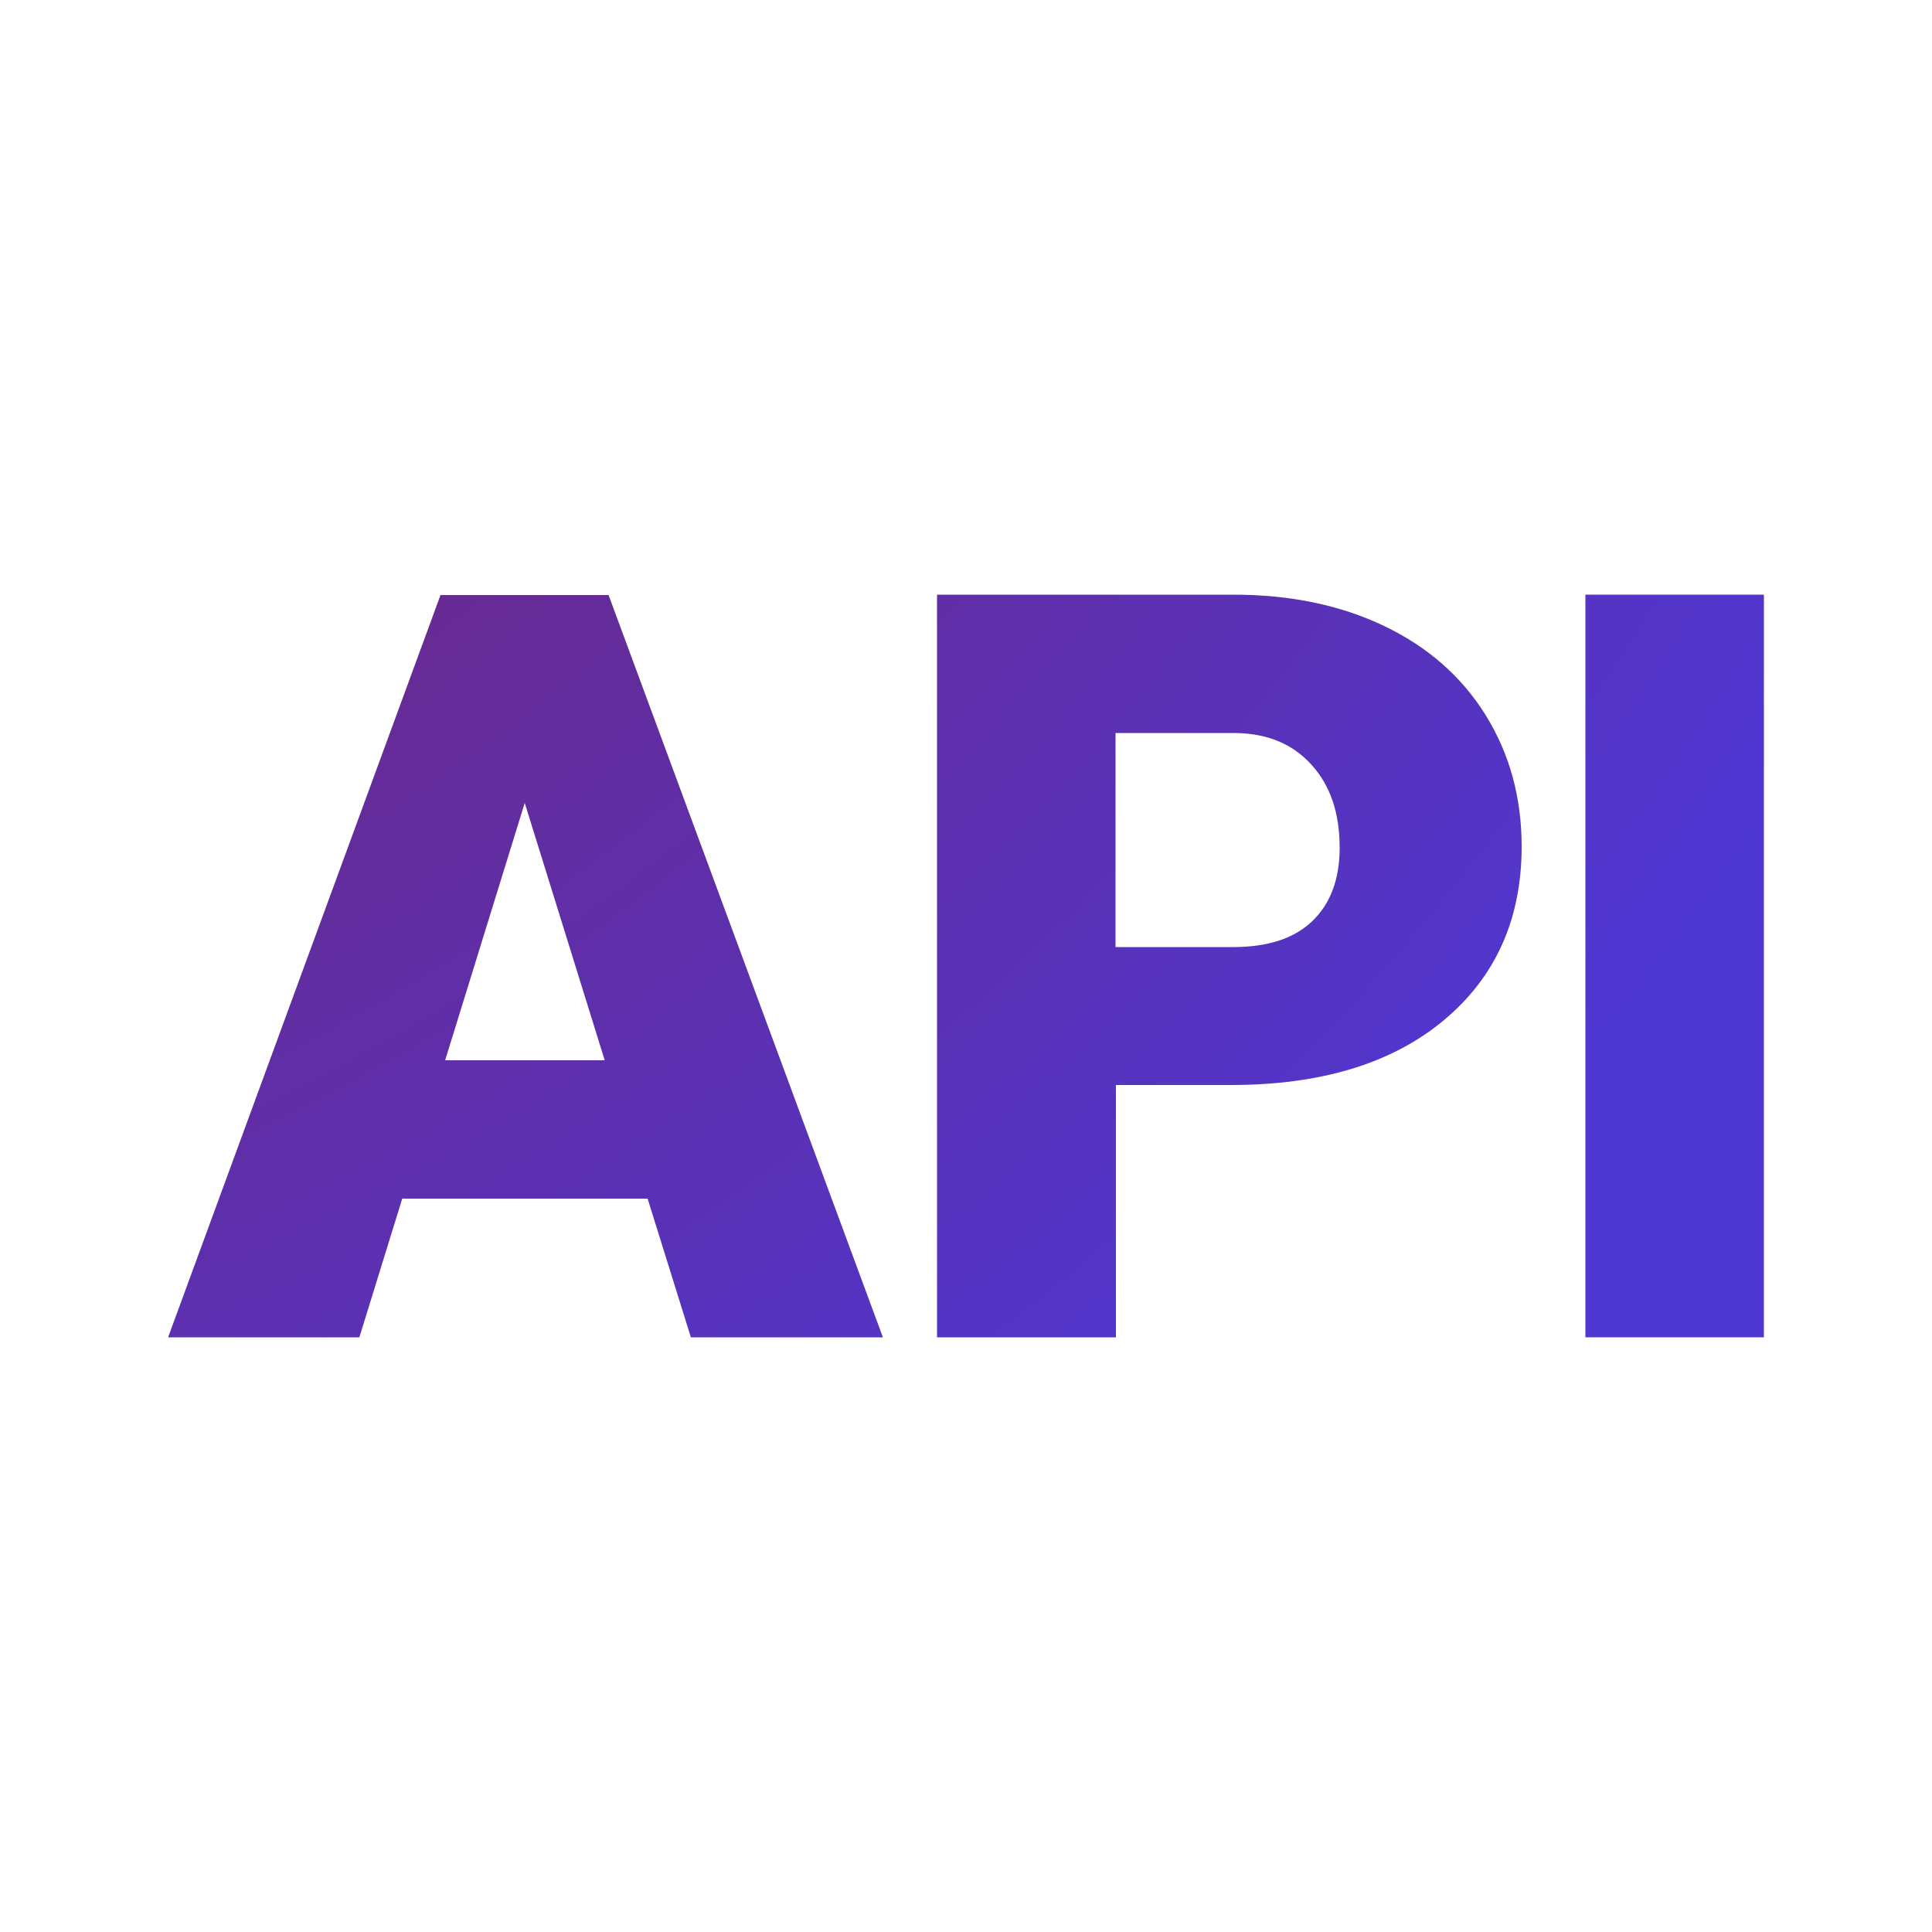
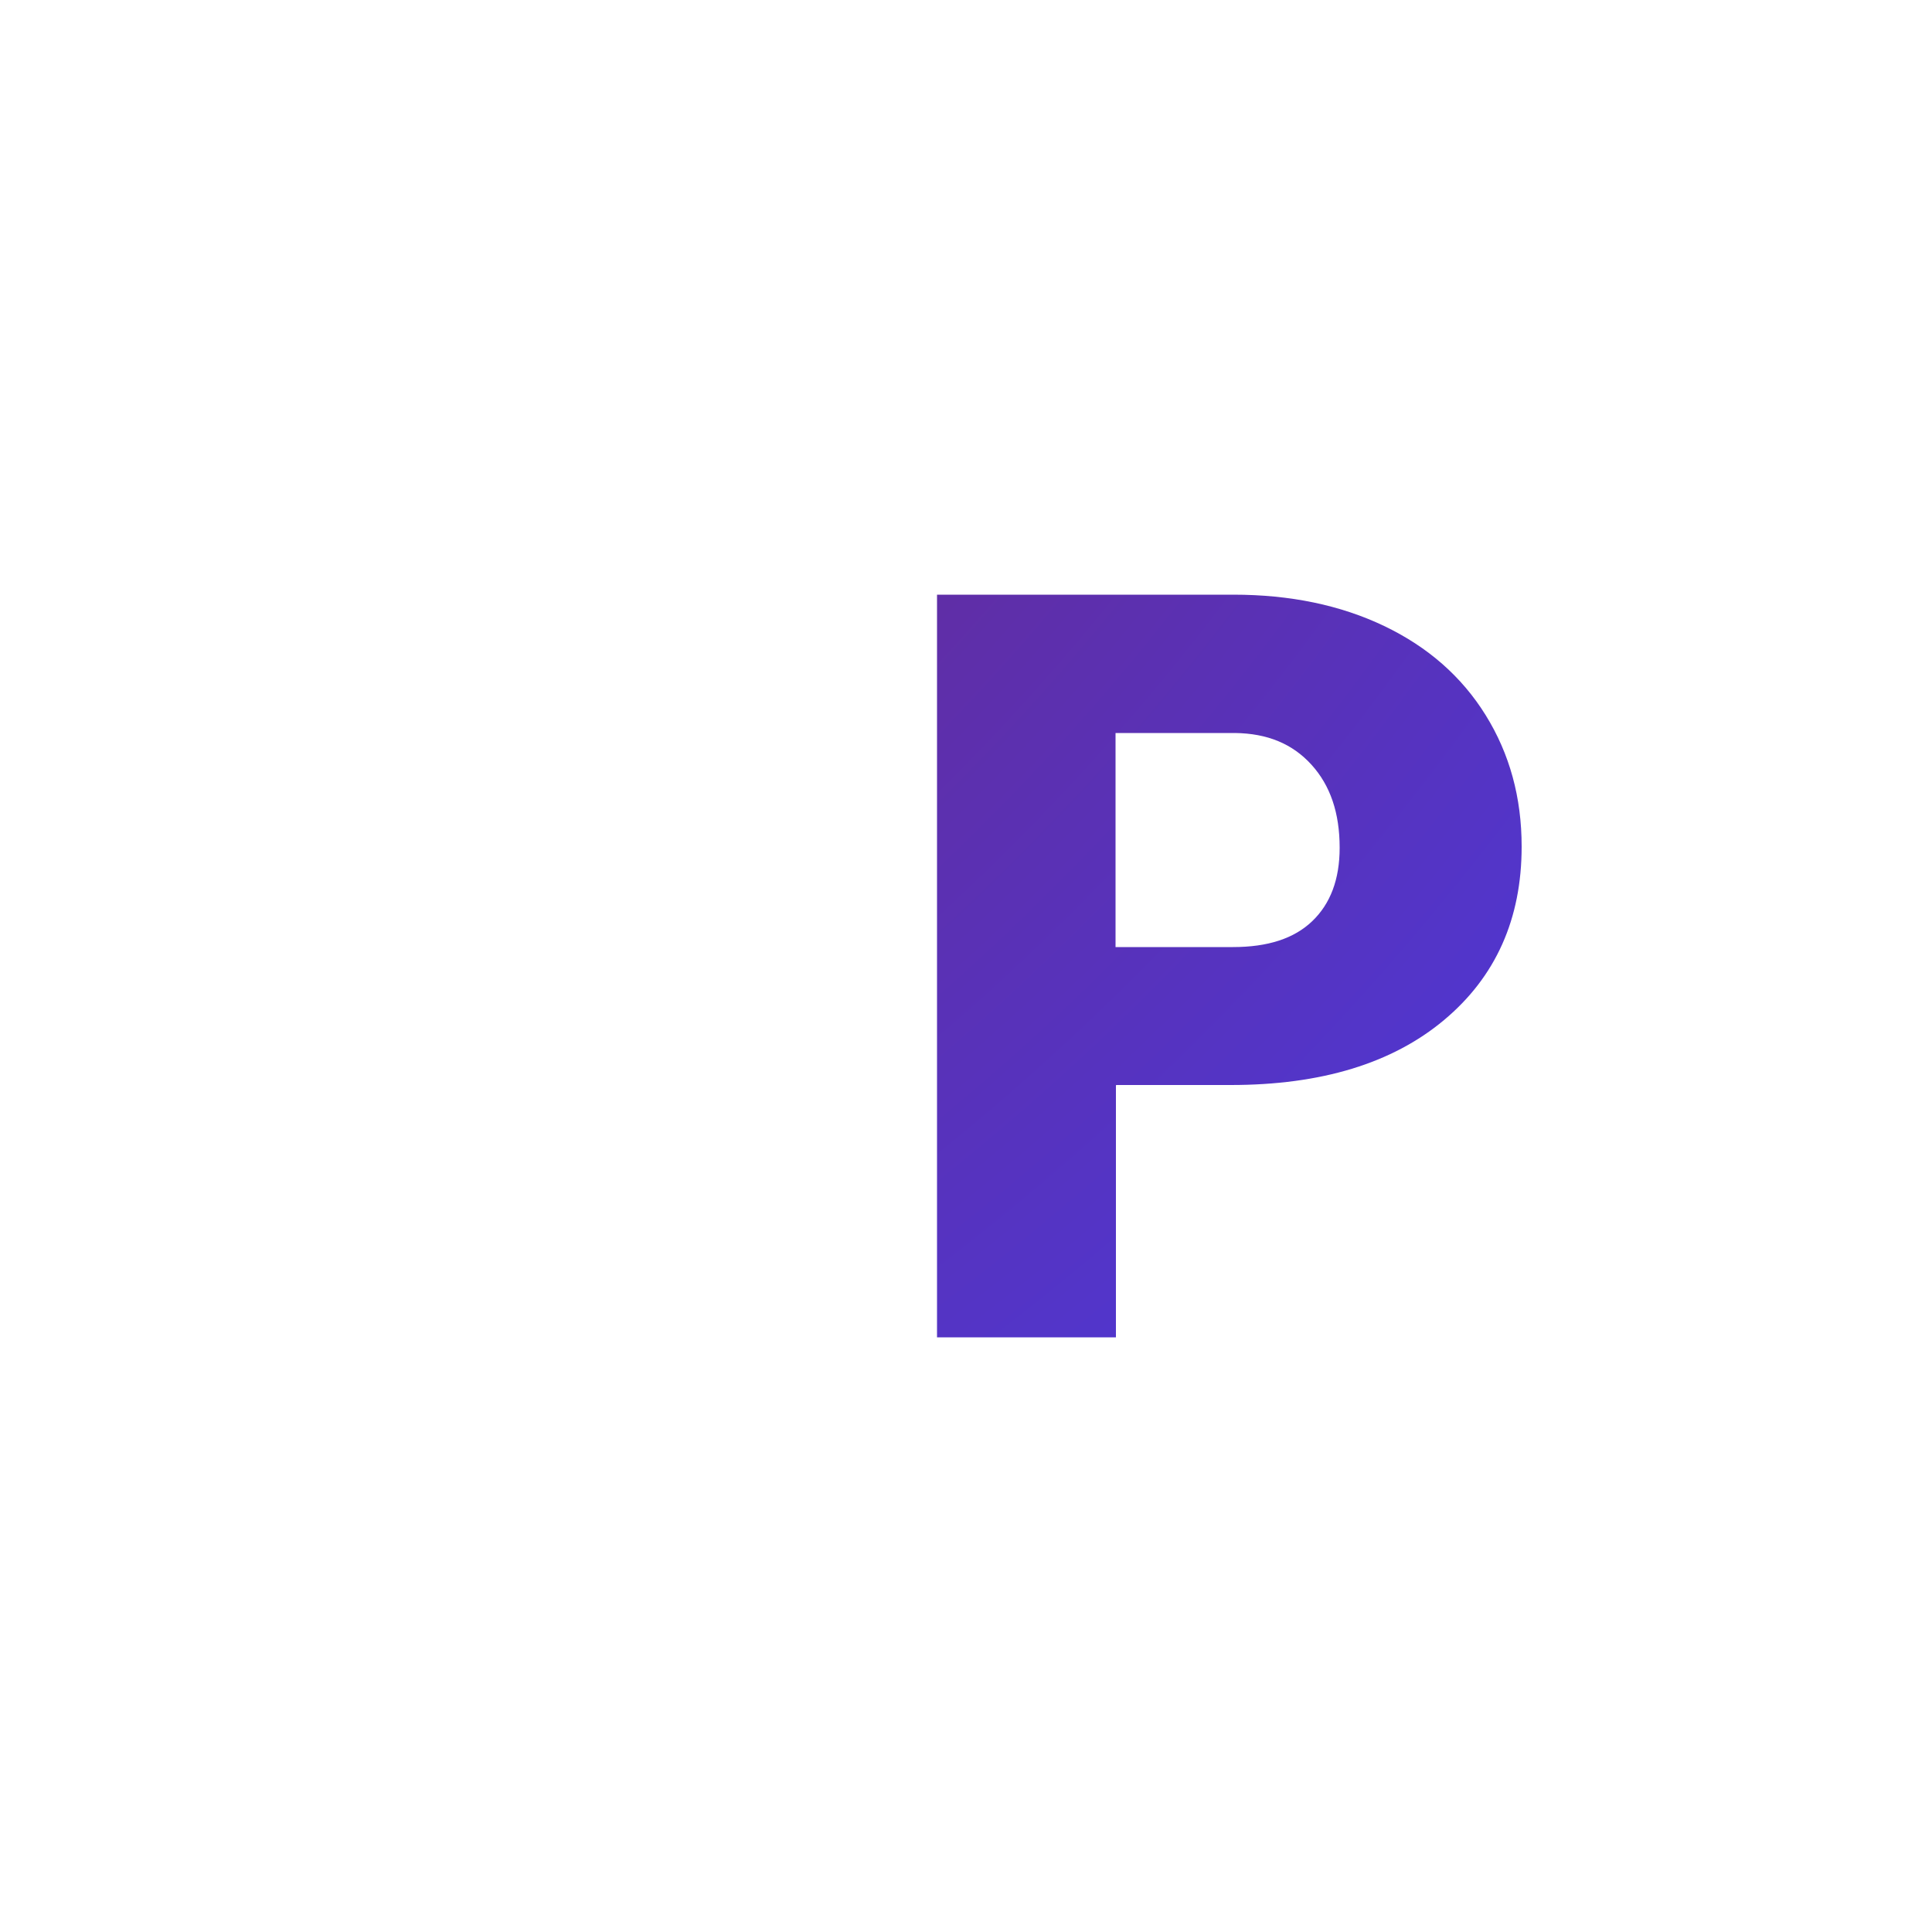
<svg xmlns="http://www.w3.org/2000/svg" xmlns:xlink="http://www.w3.org/1999/xlink" id="Warstwa_1" data-name="Warstwa 1" viewBox="0 0 50 50">
  <defs>
    <style>
      .cls-1 {
        fill: url(#Gradient_bez_nazwy_17-3);
      }

      .cls-2 {
        fill: url(#Gradient_bez_nazwy_17-2);
      }

      .cls-3 {
        fill: url(#Gradient_bez_nazwy_17);
      }
    </style>
    <radialGradient id="Gradient_bez_nazwy_17" data-name="Gradient bez nazwy 17" cx="-17.17" cy="-21.43" fx="-17.17" fy="-21.43" r="76.25" gradientUnits="userSpaceOnUse">
      <stop offset="0" stop-color="#8c1837" />
      <stop offset=".27" stop-color="#7c1f5d" />
      <stop offset=".88" stop-color="#5633bf" />
      <stop offset="1" stop-color="#4f37d4" />
    </radialGradient>
    <radialGradient id="Gradient_bez_nazwy_17-2" data-name="Gradient bez nazwy 17" r="76.25" xlink:href="#Gradient_bez_nazwy_17" />
    <radialGradient id="Gradient_bez_nazwy_17-3" data-name="Gradient bez nazwy 17" r="76.25" xlink:href="#Gradient_bez_nazwy_17" />
  </defs>
-   <path class="cls-3" d="M16.76,31.02h-6.35l-1.11,3.59h-4.95l7.05-19.21h4.35l7.1,19.21h-4.97l-1.12-3.59ZM11.52,27.44h4.13l-2.07-6.66-2.06,6.66Z" />
  <path class="cls-2" d="M28.88,28.09v6.52h-4.63V15.39h7.67c1.47,0,2.77.27,3.9.81s2.01,1.31,2.63,2.31.93,2.13.93,3.4c0,1.87-.67,3.37-2.01,4.49s-3.18,1.68-5.52,1.68h-2.96ZM28.88,24.51h3.03c.9,0,1.58-.22,2.05-.67s.71-1.08.71-1.9c0-.9-.24-1.61-.73-2.15s-1.14-.81-1.98-.82h-3.09v5.54Z" />
-   <path class="cls-1" d="M45.65,34.61h-4.62V15.39h4.62v19.21Z" />
</svg>